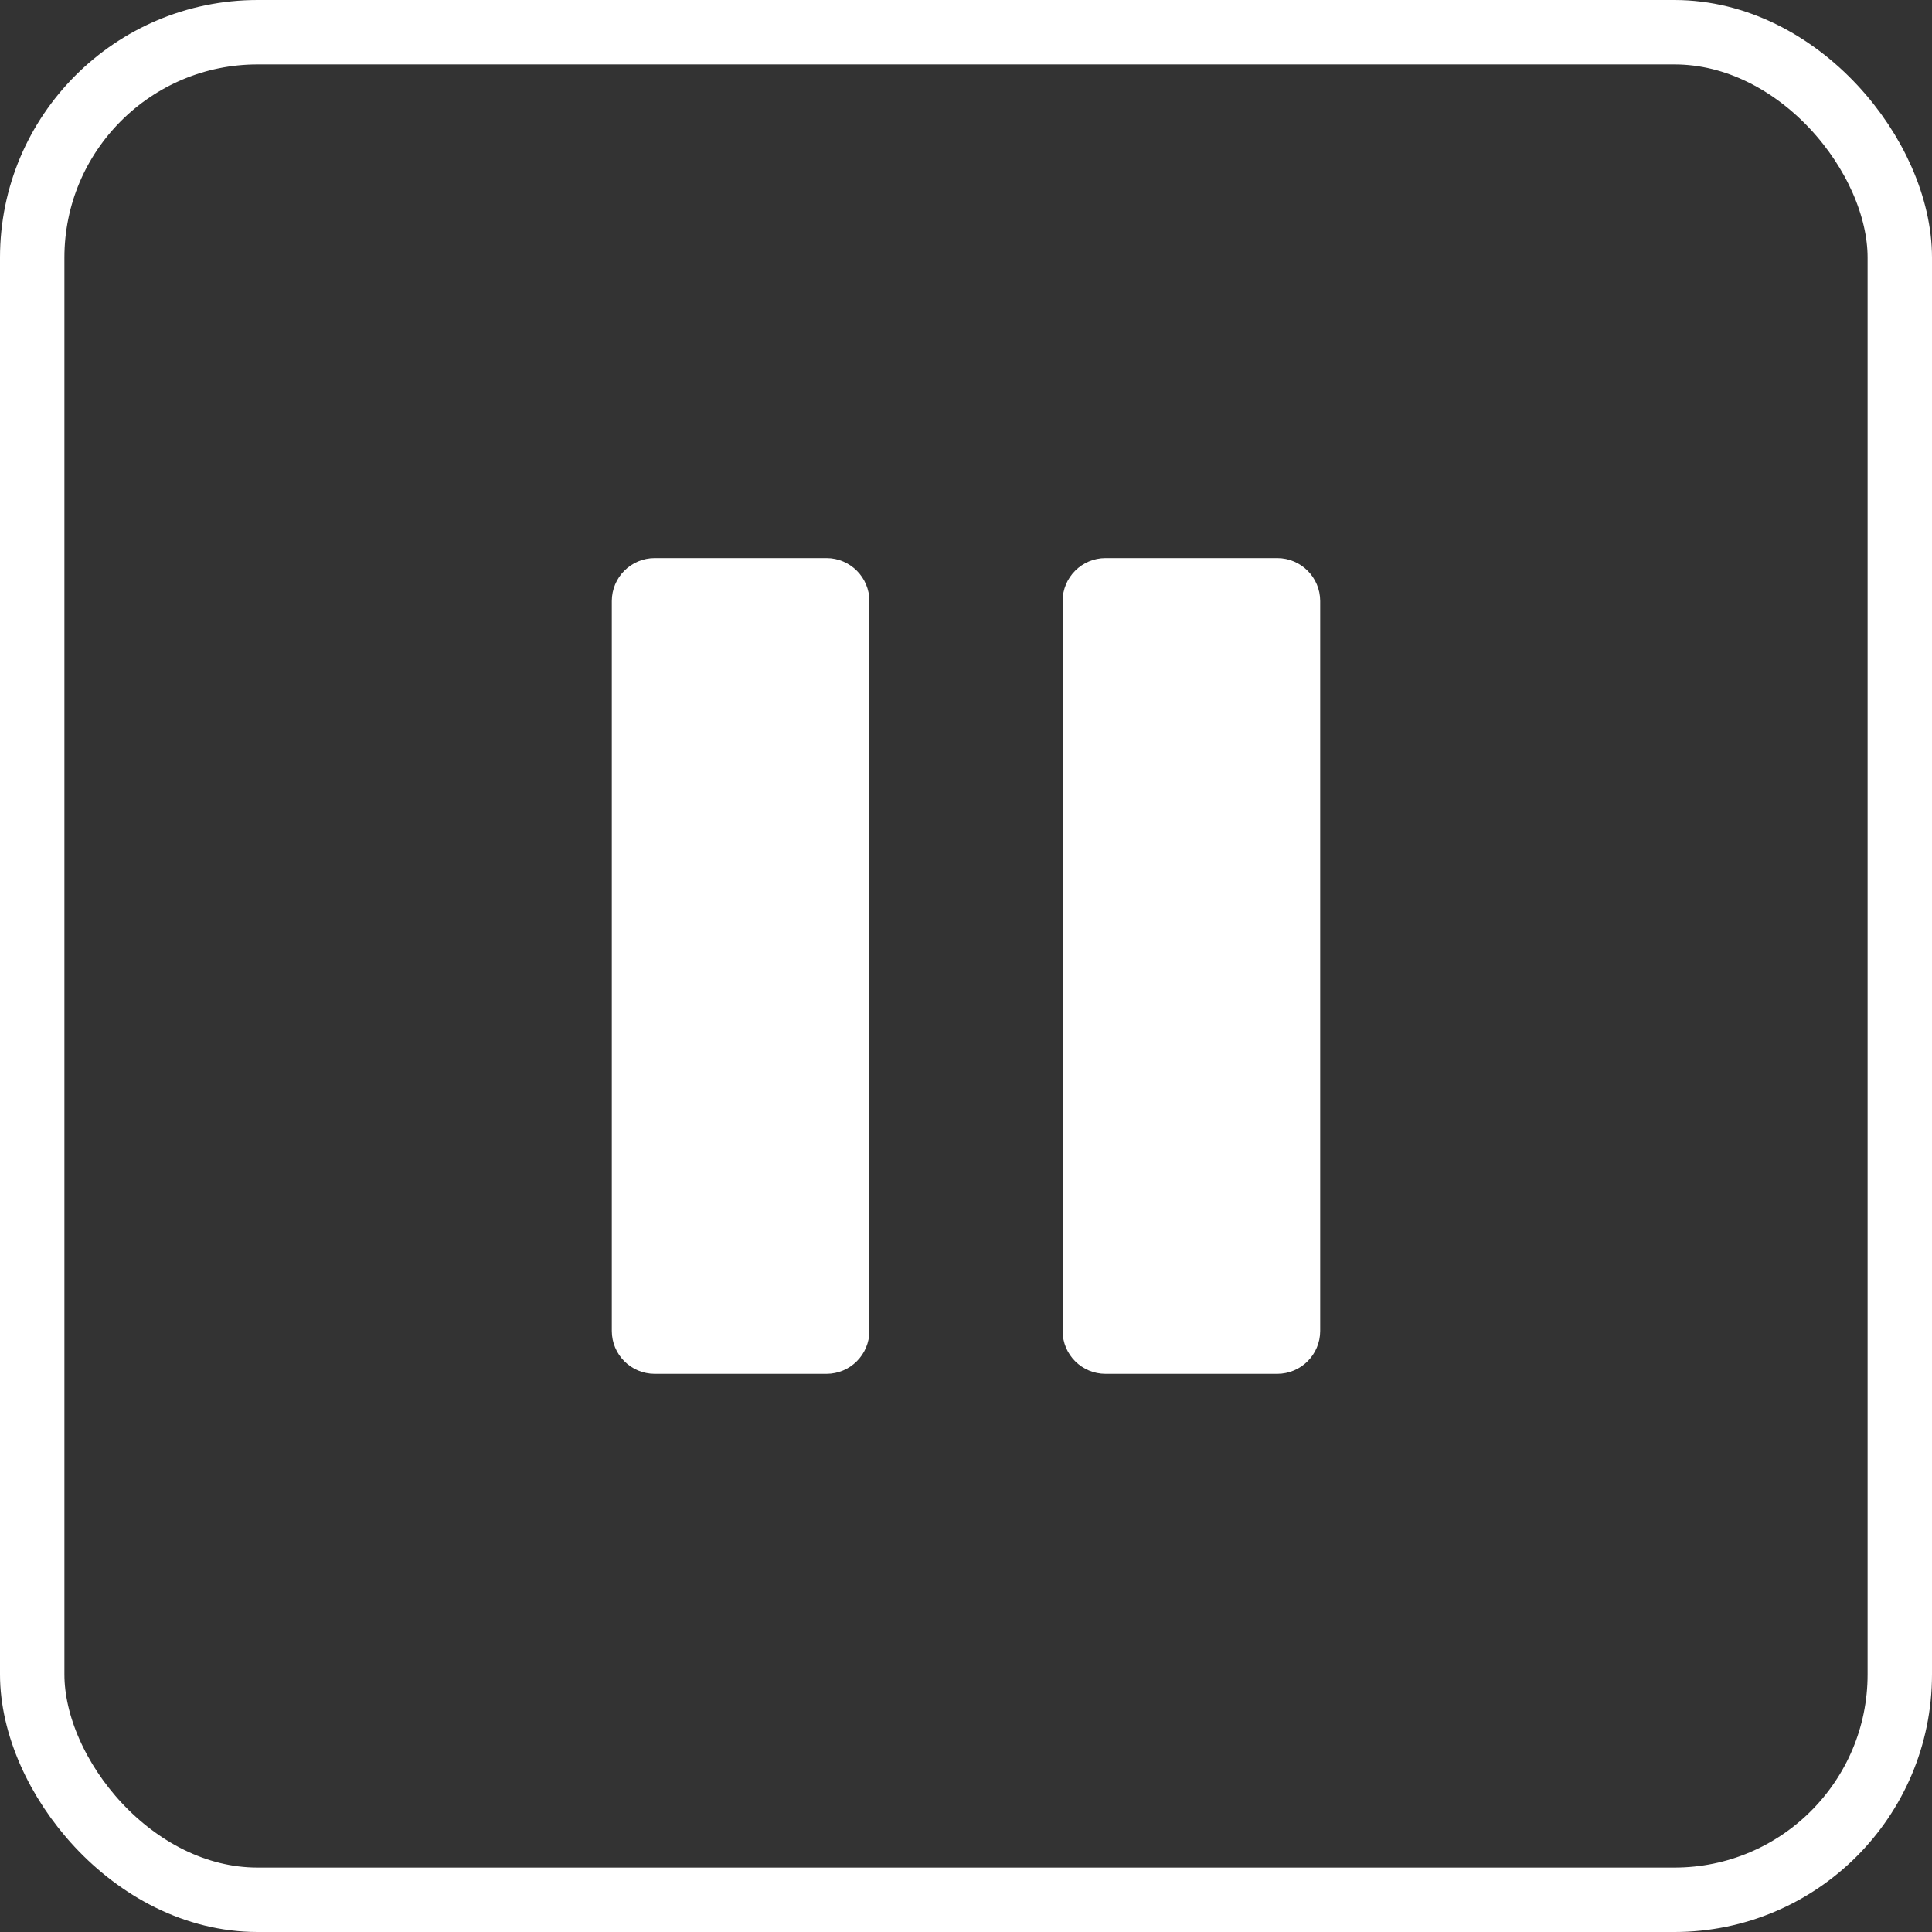
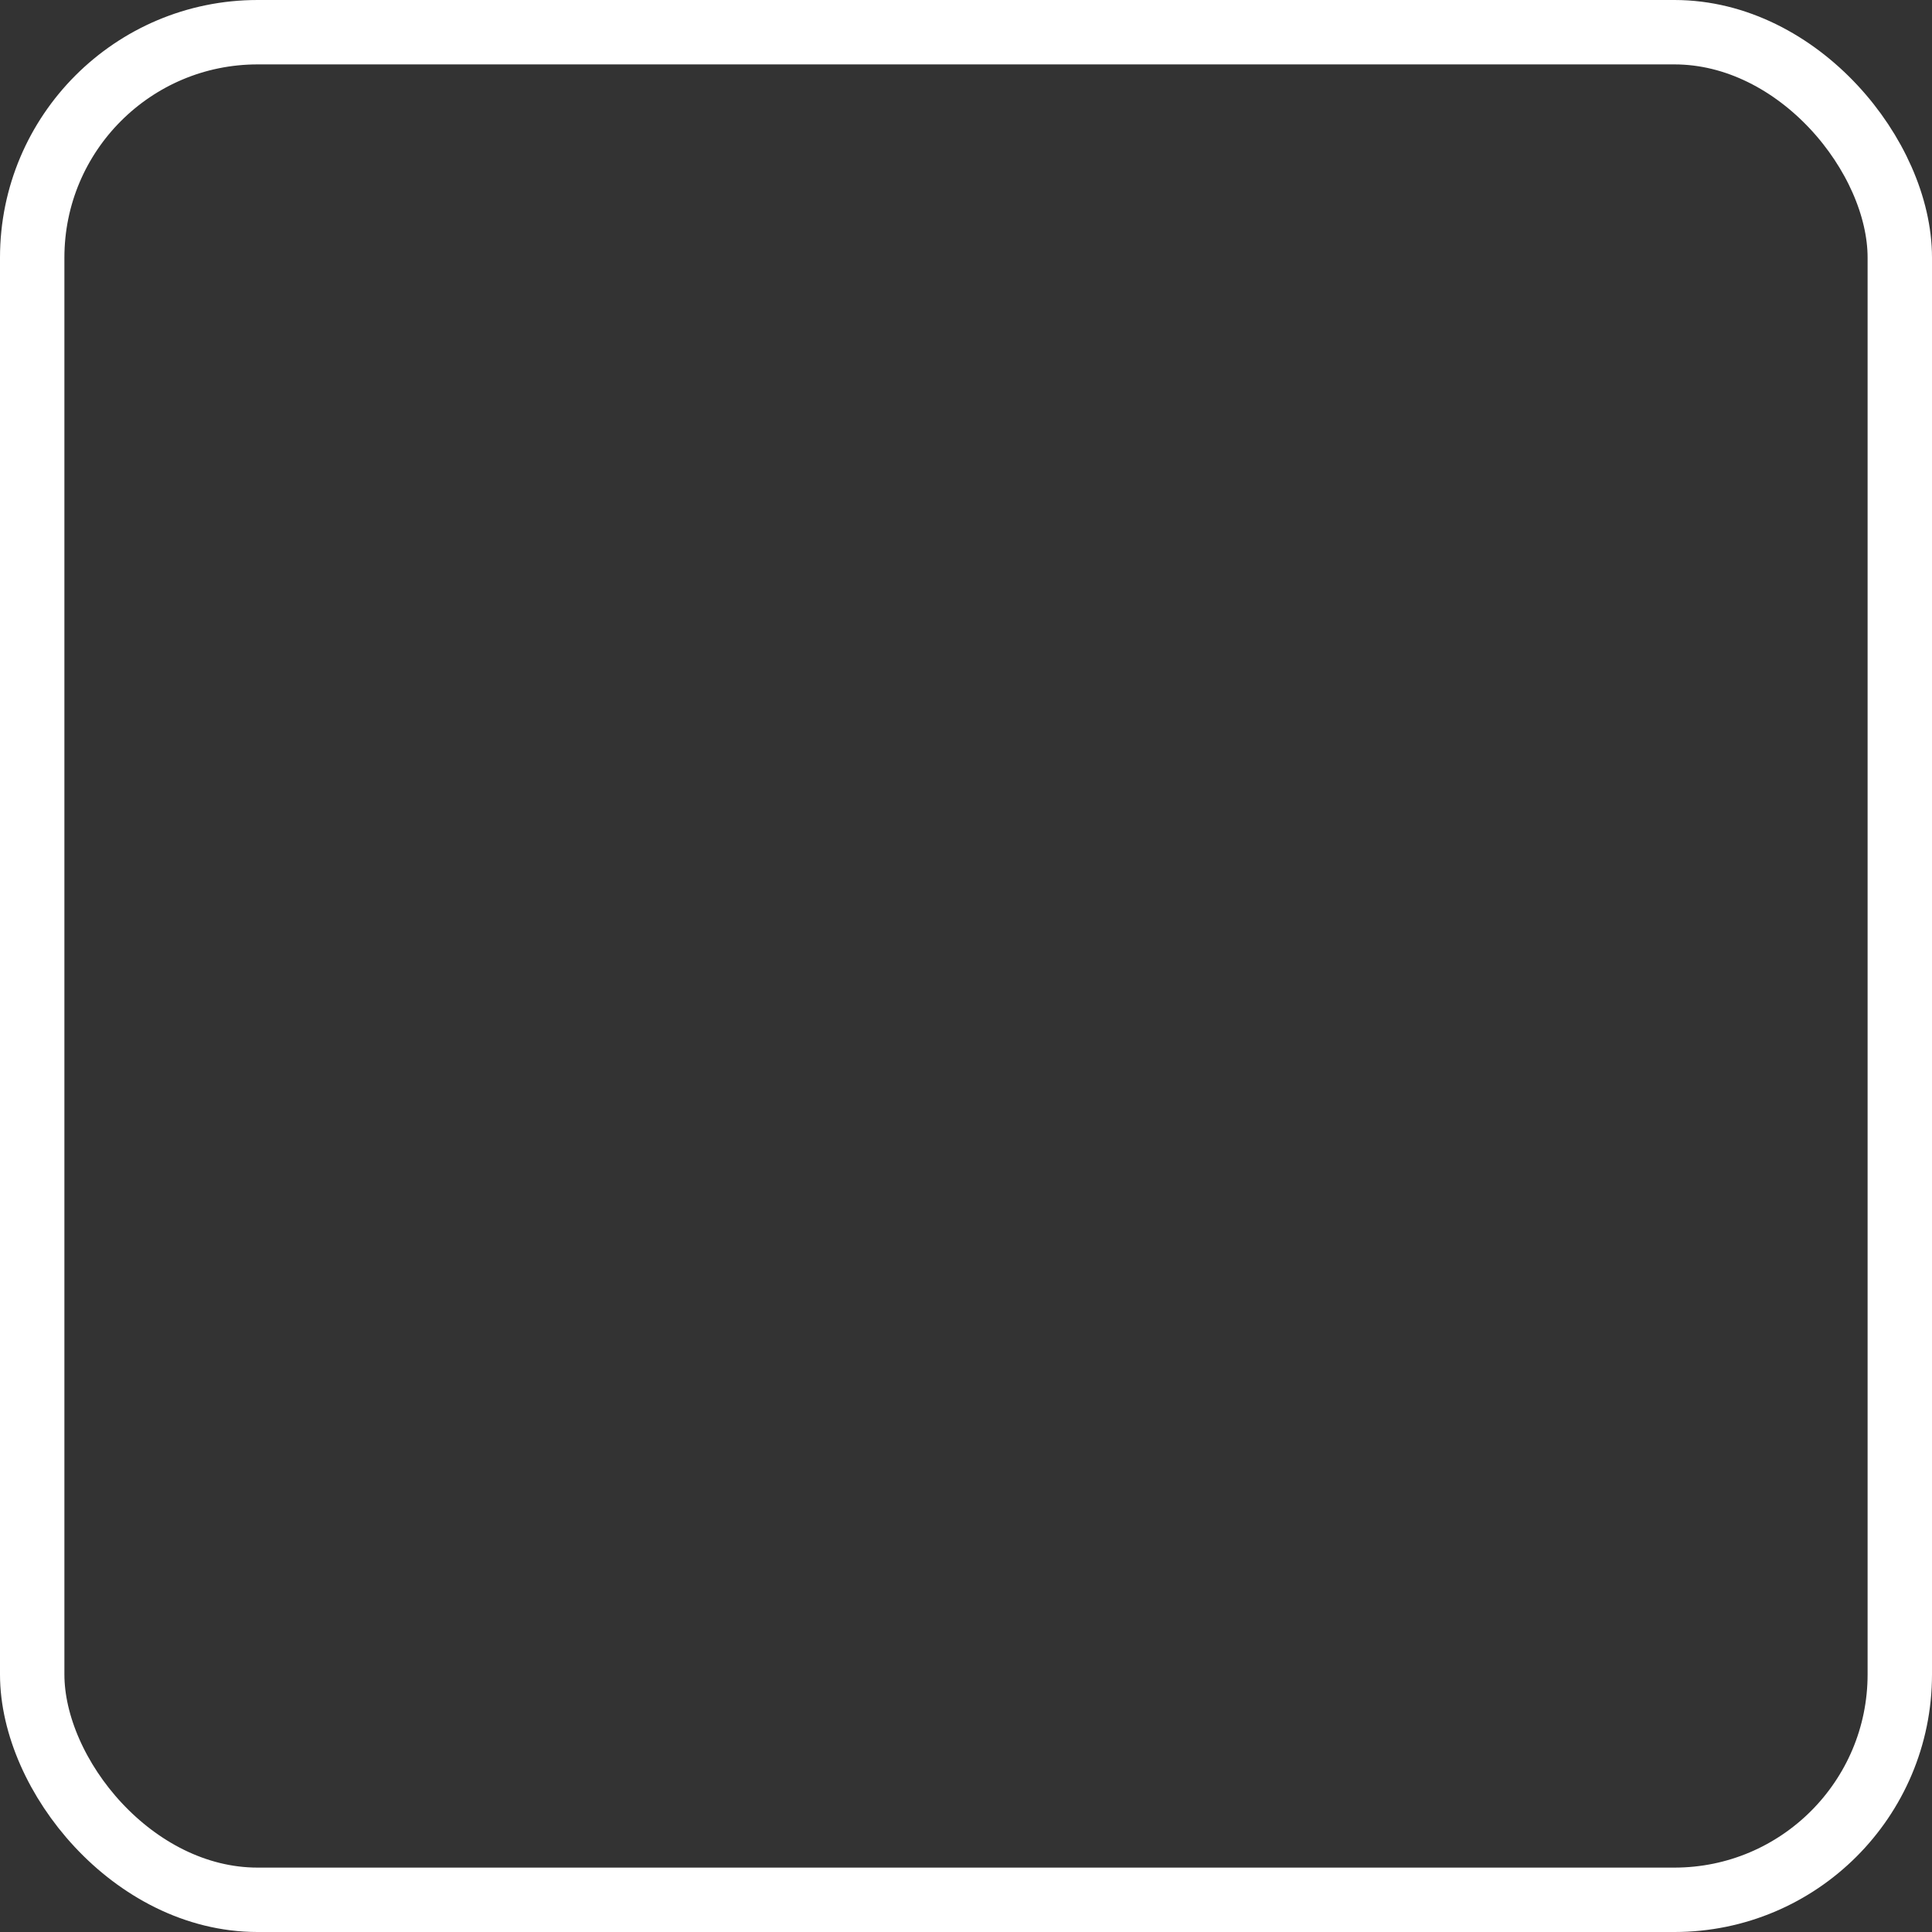
<svg xmlns="http://www.w3.org/2000/svg" width="30" height="30" viewBox="0 0 30 30" fill="none">
  <rect x="0" y="0" width="30" height="30" fill="#333333" stroke="none" />
-   <path d="M12.833 8.666H10.167C9.798 8.666 9.5 8.965 9.5 9.333V20.666C9.5 21.035 9.798 21.333 10.167 21.333H12.833C13.201 21.333 13.5 21.035 13.5 20.666V9.333C13.5 8.965 13.201 8.666 12.833 8.666Z" fill="white" />
-   <path d="M19.833 8.666H17.167C16.799 8.666 16.5 8.965 16.5 9.333V20.666C16.5 21.035 16.799 21.333 17.167 21.333H19.833C20.201 21.333 20.5 21.035 20.5 20.666V9.333C20.5 8.965 20.201 8.666 19.833 8.666Z" fill="white" />
  <rect x="0.5" y="0.5" width="29" height="29" rx="3.5" stroke="white" />
</svg>